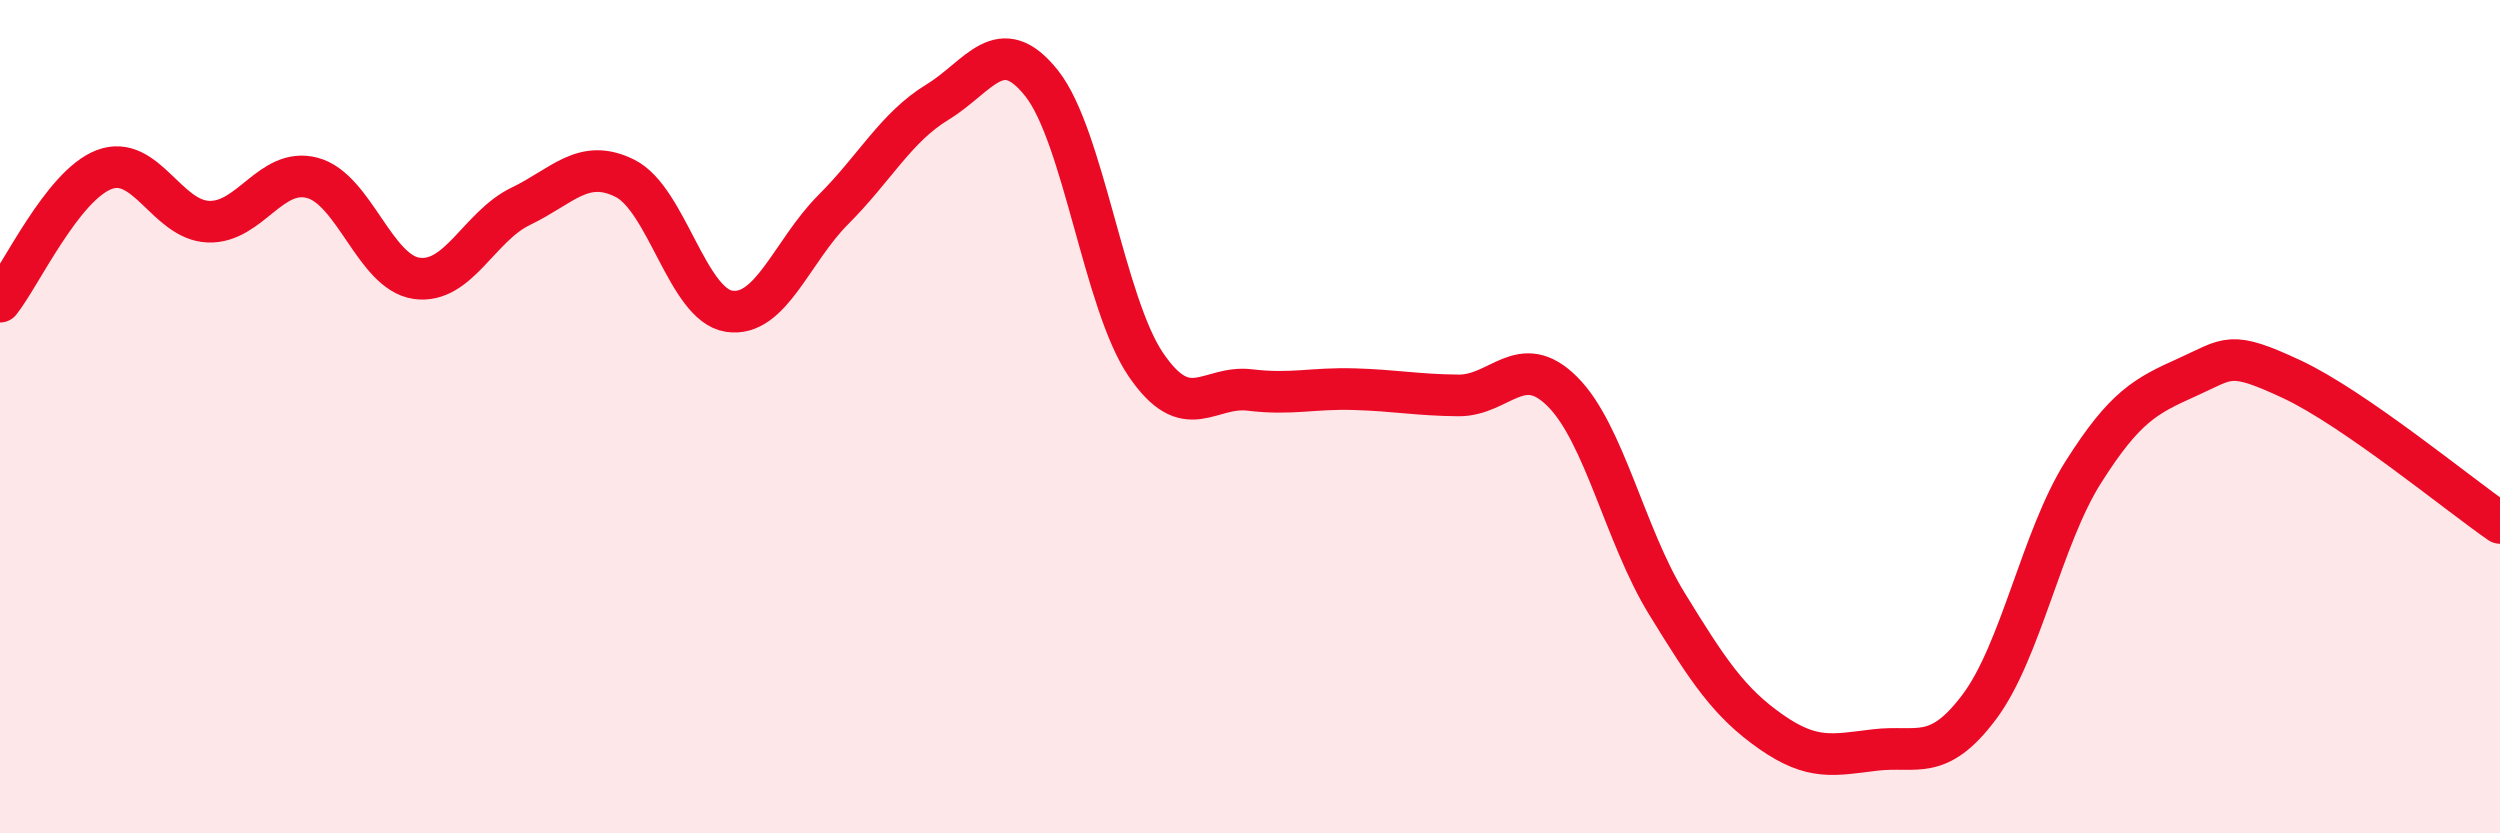
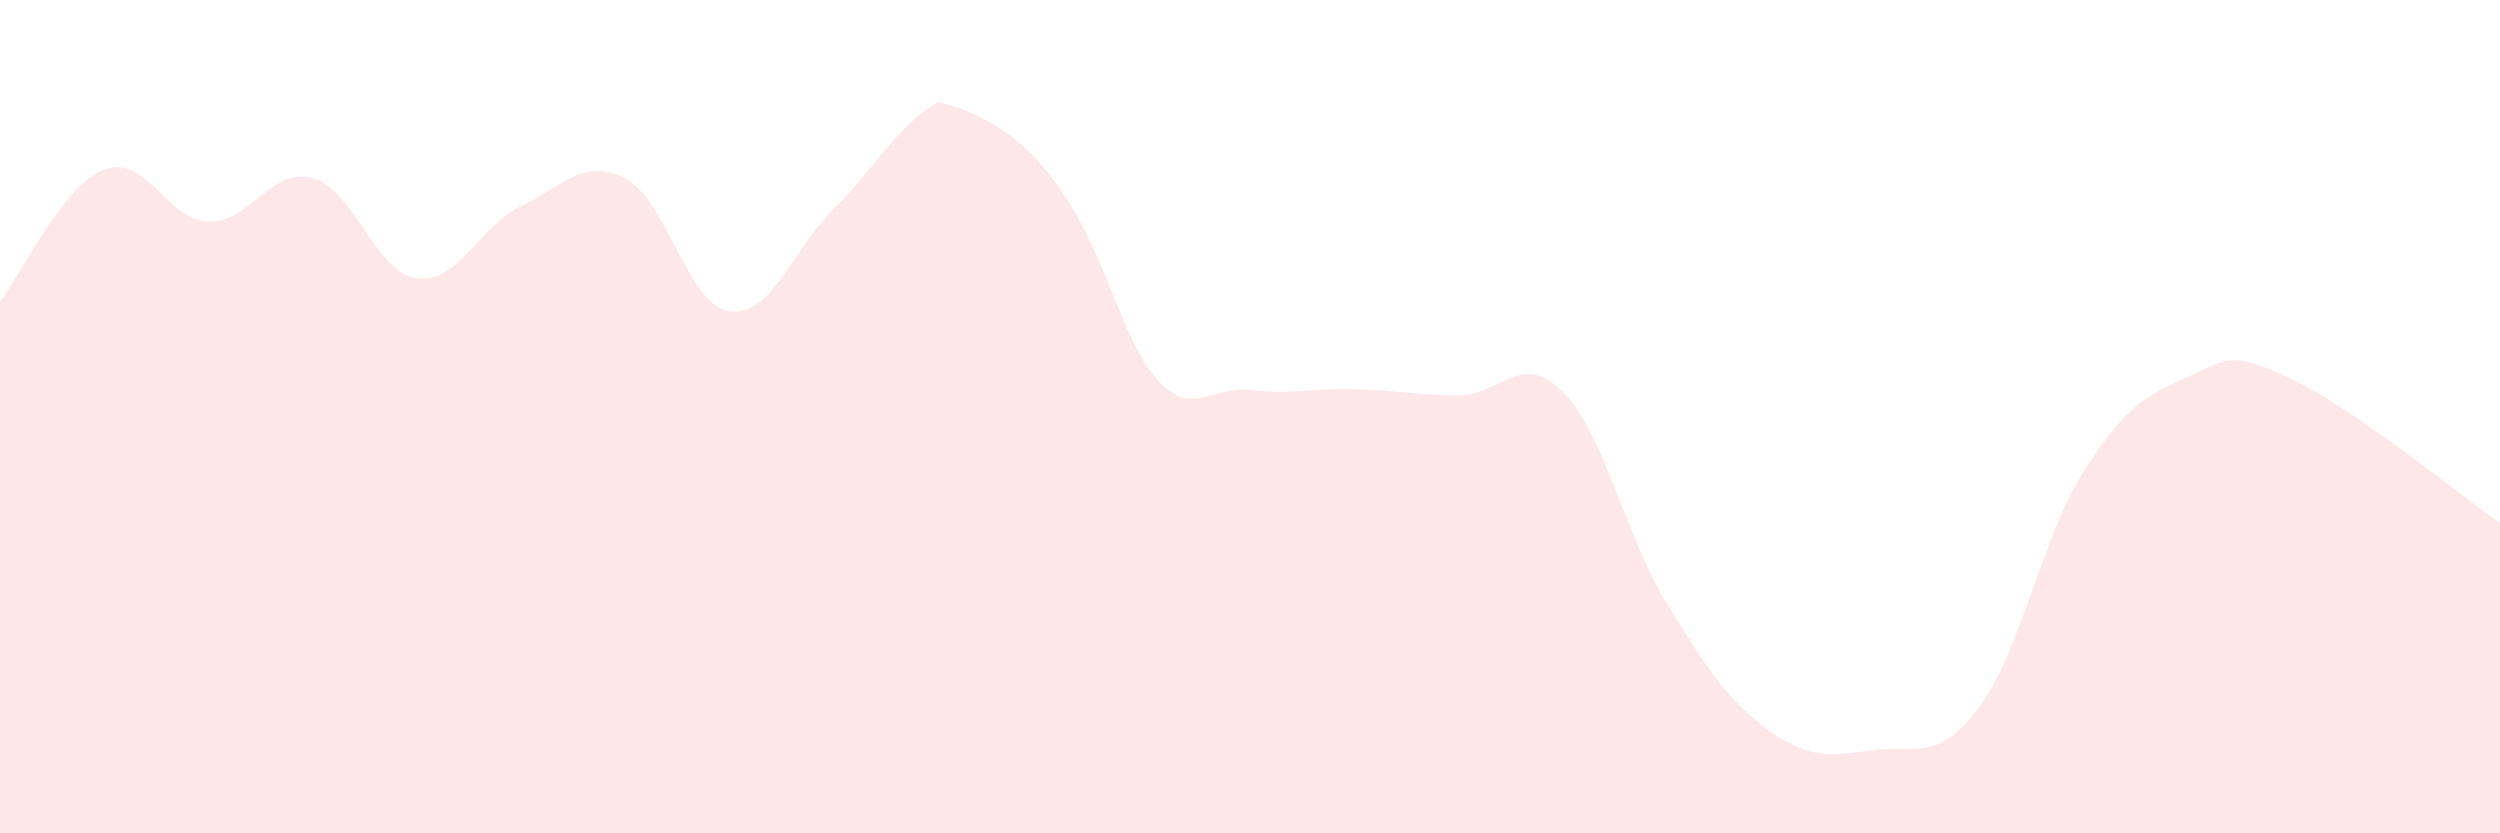
<svg xmlns="http://www.w3.org/2000/svg" width="60" height="20" viewBox="0 0 60 20">
-   <path d="M 0,7.24 C 0.5,6.61 1.5,4.45 2.5,4.07 C 3.5,3.69 4,5.28 5,5.32 C 6,5.36 6.5,4 7.5,4.27 C 8.5,4.54 9,6.54 10,6.68 C 11,6.82 11.5,5.43 12.5,4.95 C 13.5,4.47 14,3.78 15,4.28 C 16,4.78 16.5,7.32 17.5,7.47 C 18.5,7.62 19,6.03 20,5.03 C 21,4.03 21.5,3.06 22.5,2.45 C 23.5,1.84 24,0.74 25,2 C 26,3.26 26.5,7.28 27.5,8.75 C 28.5,10.22 29,9.24 30,9.36 C 31,9.48 31.5,9.31 32.5,9.34 C 33.5,9.37 34,9.48 35,9.49 C 36,9.5 36.5,8.4 37.5,9.4 C 38.5,10.4 39,12.85 40,14.48 C 41,16.11 41.5,16.86 42.5,17.56 C 43.5,18.26 44,18.12 45,18 C 46,17.88 46.5,18.3 47.5,16.97 C 48.5,15.64 49,12.91 50,11.33 C 51,9.75 51.5,9.5 52.5,9.05 C 53.5,8.6 53.5,8.4 55,9.1 C 56.5,9.8 59,11.86 60,12.55L60 20L0 20Z" fill="#EB0A25" opacity="0.1" stroke-linecap="round" stroke-linejoin="round" />
-   <path d="M 0,7.24 C 0.5,6.61 1.5,4.45 2.5,4.07 C 3.5,3.69 4,5.28 5,5.32 C 6,5.36 6.5,4 7.5,4.27 C 8.5,4.54 9,6.54 10,6.68 C 11,6.82 11.5,5.43 12.5,4.95 C 13.5,4.47 14,3.78 15,4.28 C 16,4.78 16.5,7.32 17.5,7.47 C 18.5,7.62 19,6.03 20,5.03 C 21,4.03 21.5,3.06 22.5,2.45 C 23.5,1.84 24,0.74 25,2 C 26,3.26 26.5,7.28 27.5,8.75 C 28.5,10.22 29,9.24 30,9.36 C 31,9.48 31.5,9.31 32.5,9.34 C 33.5,9.37 34,9.48 35,9.49 C 36,9.5 36.5,8.4 37.5,9.4 C 38.5,10.4 39,12.85 40,14.48 C 41,16.11 41.5,16.86 42.5,17.56 C 43.5,18.26 44,18.12 45,18 C 46,17.88 46.5,18.3 47.5,16.97 C 48.5,15.64 49,12.91 50,11.33 C 51,9.75 51.5,9.5 52.5,9.05 C 53.5,8.6 53.5,8.4 55,9.1 C 56.5,9.8 59,11.86 60,12.55" stroke="#EB0A25" stroke-width="1" fill="none" stroke-linecap="round" stroke-linejoin="round" />
+   <path d="M 0,7.24 C 0.5,6.61 1.5,4.45 2.5,4.07 C 3.5,3.69 4,5.28 5,5.32 C 6,5.36 6.5,4 7.5,4.27 C 8.5,4.54 9,6.54 10,6.68 C 11,6.82 11.5,5.43 12.5,4.95 C 13.5,4.47 14,3.78 15,4.28 C 16,4.78 16.5,7.32 17.5,7.47 C 18.5,7.62 19,6.03 20,5.03 C 21,4.03 21.5,3.06 22.5,2.45 C 26,3.26 26.5,7.28 27.5,8.75 C 28.5,10.22 29,9.24 30,9.36 C 31,9.48 31.5,9.31 32.5,9.34 C 33.5,9.37 34,9.48 35,9.49 C 36,9.5 36.5,8.4 37.5,9.4 C 38.5,10.4 39,12.85 40,14.48 C 41,16.11 41.5,16.86 42.5,17.56 C 43.5,18.26 44,18.12 45,18 C 46,17.88 46.5,18.3 47.5,16.97 C 48.5,15.64 49,12.91 50,11.33 C 51,9.75 51.5,9.5 52.5,9.05 C 53.5,8.6 53.5,8.4 55,9.1 C 56.5,9.8 59,11.86 60,12.55L60 20L0 20Z" fill="#EB0A25" opacity="0.1" stroke-linecap="round" stroke-linejoin="round" />
</svg>